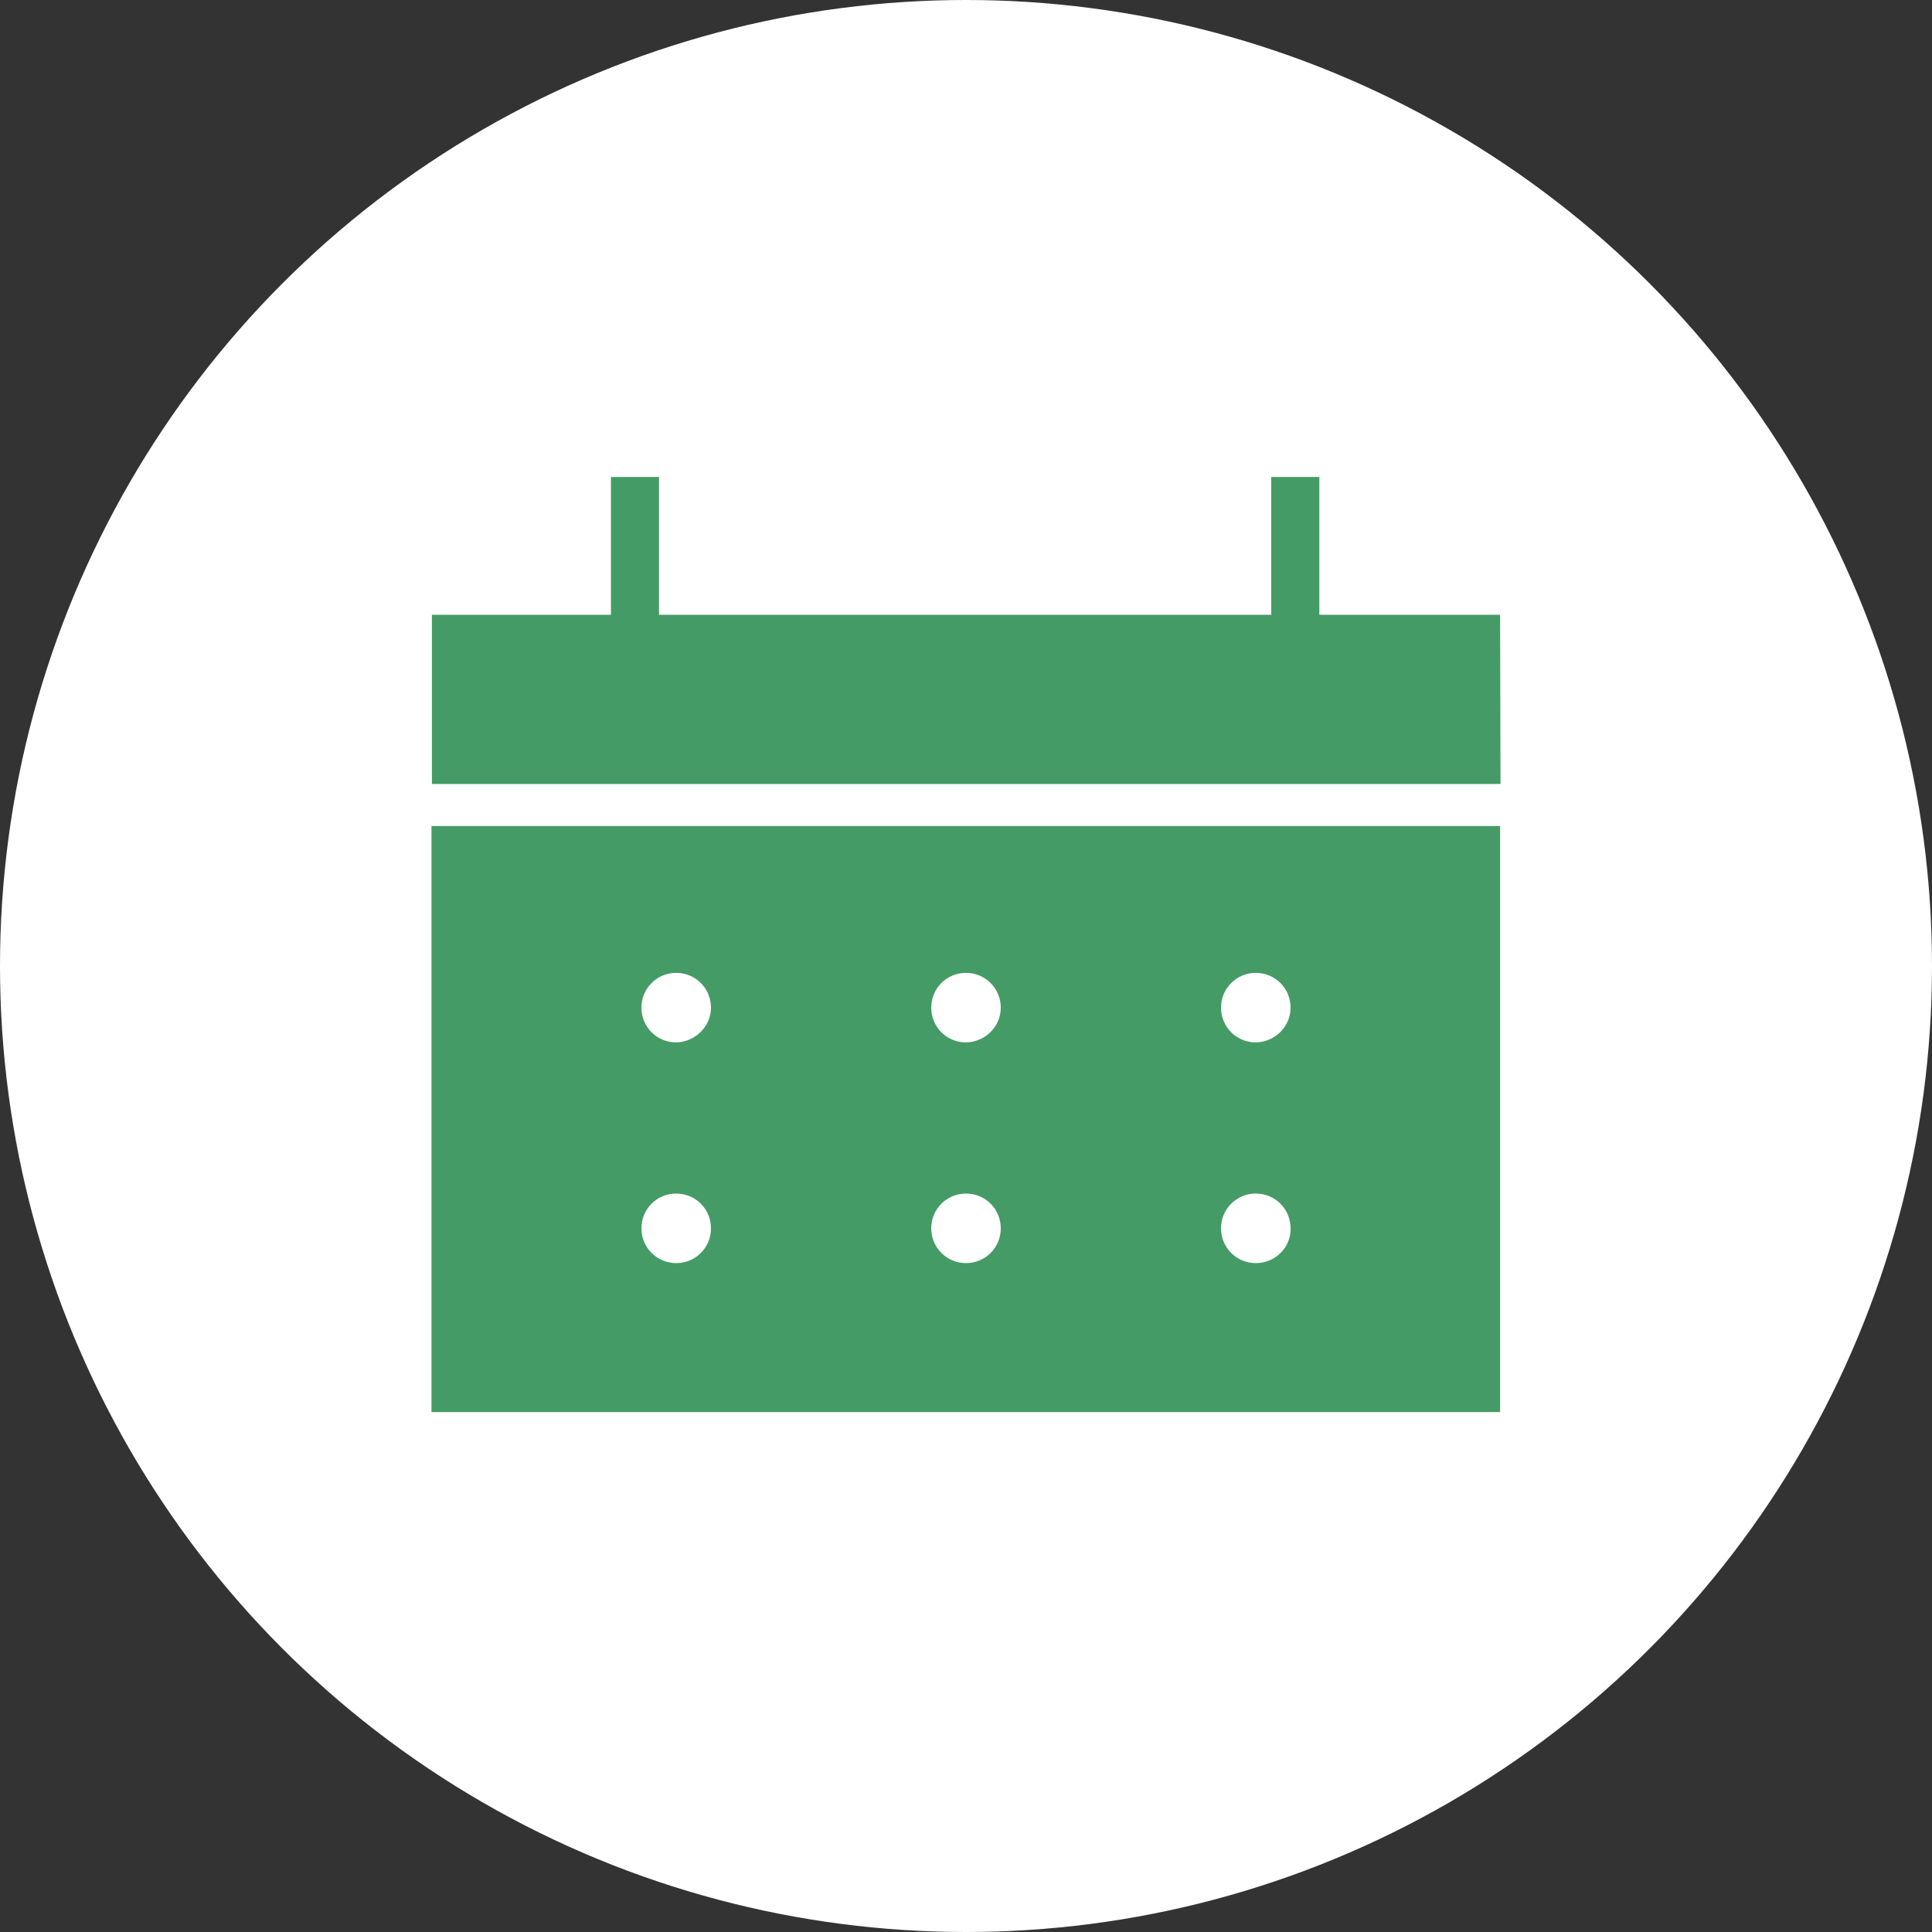
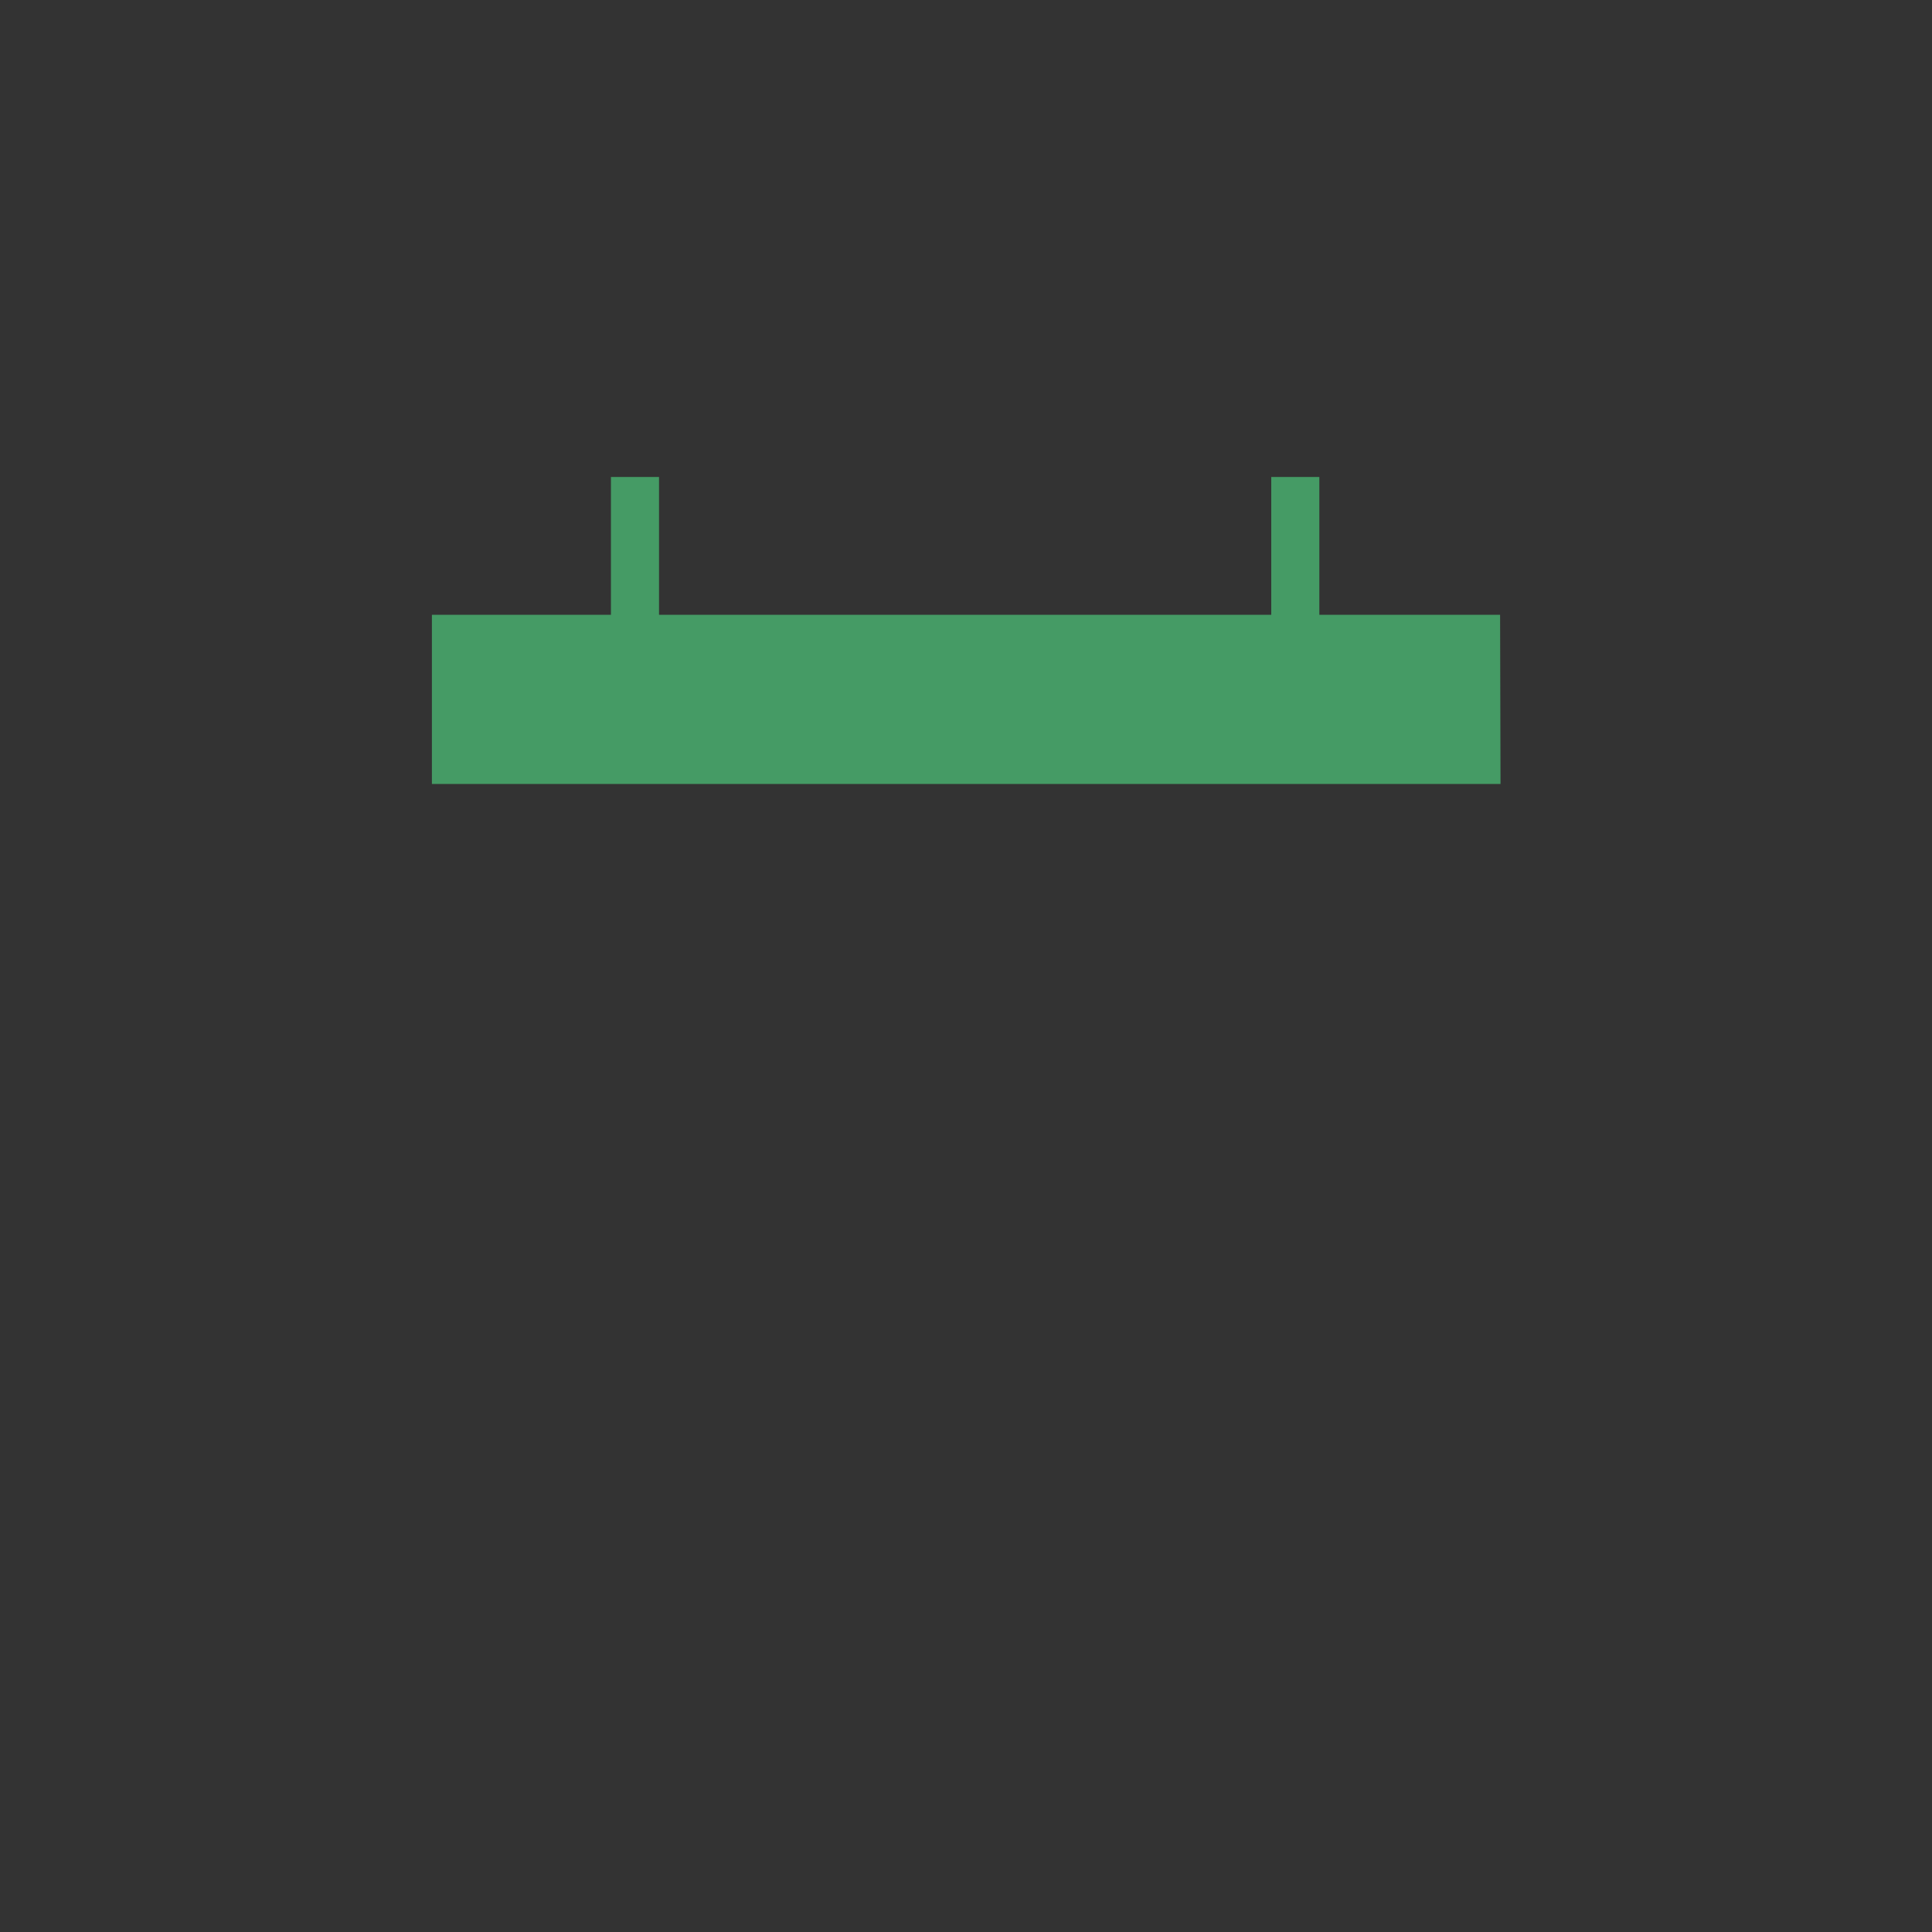
<svg xmlns="http://www.w3.org/2000/svg" version="1.1" id="Ebene_1" x="0px" y="0px" viewBox="0 0 45 45" style="enable-background:new 0 0 45 45;" xml:space="preserve">
  <rect x="0" y="0" width="45" height="45" fill="#333333" stroke="none" />
  <style type="text/css">
	.st0{fill:#FFFFFF;}
	.st1{fill:#459B65;}
</style>
-   <ellipse id="Ellipse_3" class="st0" cx="22.5" cy="22.5" rx="22.5" ry="22.5" />
-   <path id="Pfad_1568" class="st1" d="M10.05,19.24v13.65h24.89V19.24H10.05z M15.75,29.42c-0.45,0-0.81-0.36-0.81-0.81  s0.36-0.81,0.81-0.81c0.45,0,0.81,0.36,0.81,0.81S16.2,29.42,15.75,29.42L15.75,29.42z M15.75,24.28c-0.45,0-0.81-0.36-0.81-0.81  s0.36-0.81,0.81-0.81c0.45,0,0.81,0.36,0.81,0.81C16.56,23.91,16.19,24.27,15.75,24.28L15.75,24.28z M22.5,29.42  c-0.45,0-0.81-0.36-0.81-0.81s0.36-0.81,0.81-0.81c0.45,0,0.81,0.36,0.81,0.81S22.95,29.42,22.5,29.42L22.5,29.42z M22.5,24.28  c-0.45,0-0.81-0.36-0.81-0.81s0.36-0.81,0.81-0.81c0.45,0,0.81,0.36,0.81,0.81C23.31,23.91,22.95,24.27,22.5,24.28L22.5,24.28z   M29.25,29.42c-0.45,0-0.81-0.36-0.81-0.81s0.36-0.81,0.81-0.81c0.45,0,0.81,0.36,0.81,0.81C30.07,29.06,29.7,29.42,29.25,29.42  C29.26,29.42,29.25,29.42,29.25,29.42z M29.25,24.28c-0.45,0-0.81-0.36-0.81-0.81s0.36-0.81,0.81-0.81c0.45,0,0.81,0.36,0.81,0.81  C30.06,23.91,29.7,24.27,29.25,24.28L29.25,24.28z" />
  <path id="Pfad_1569" class="st1" d="M34.94,14.32h-4.21v-3.21h-1.12v3.21H15.35v-3.21h-1.12v3.21h-4.17v3.94h24.89L34.94,14.32z" />
</svg>